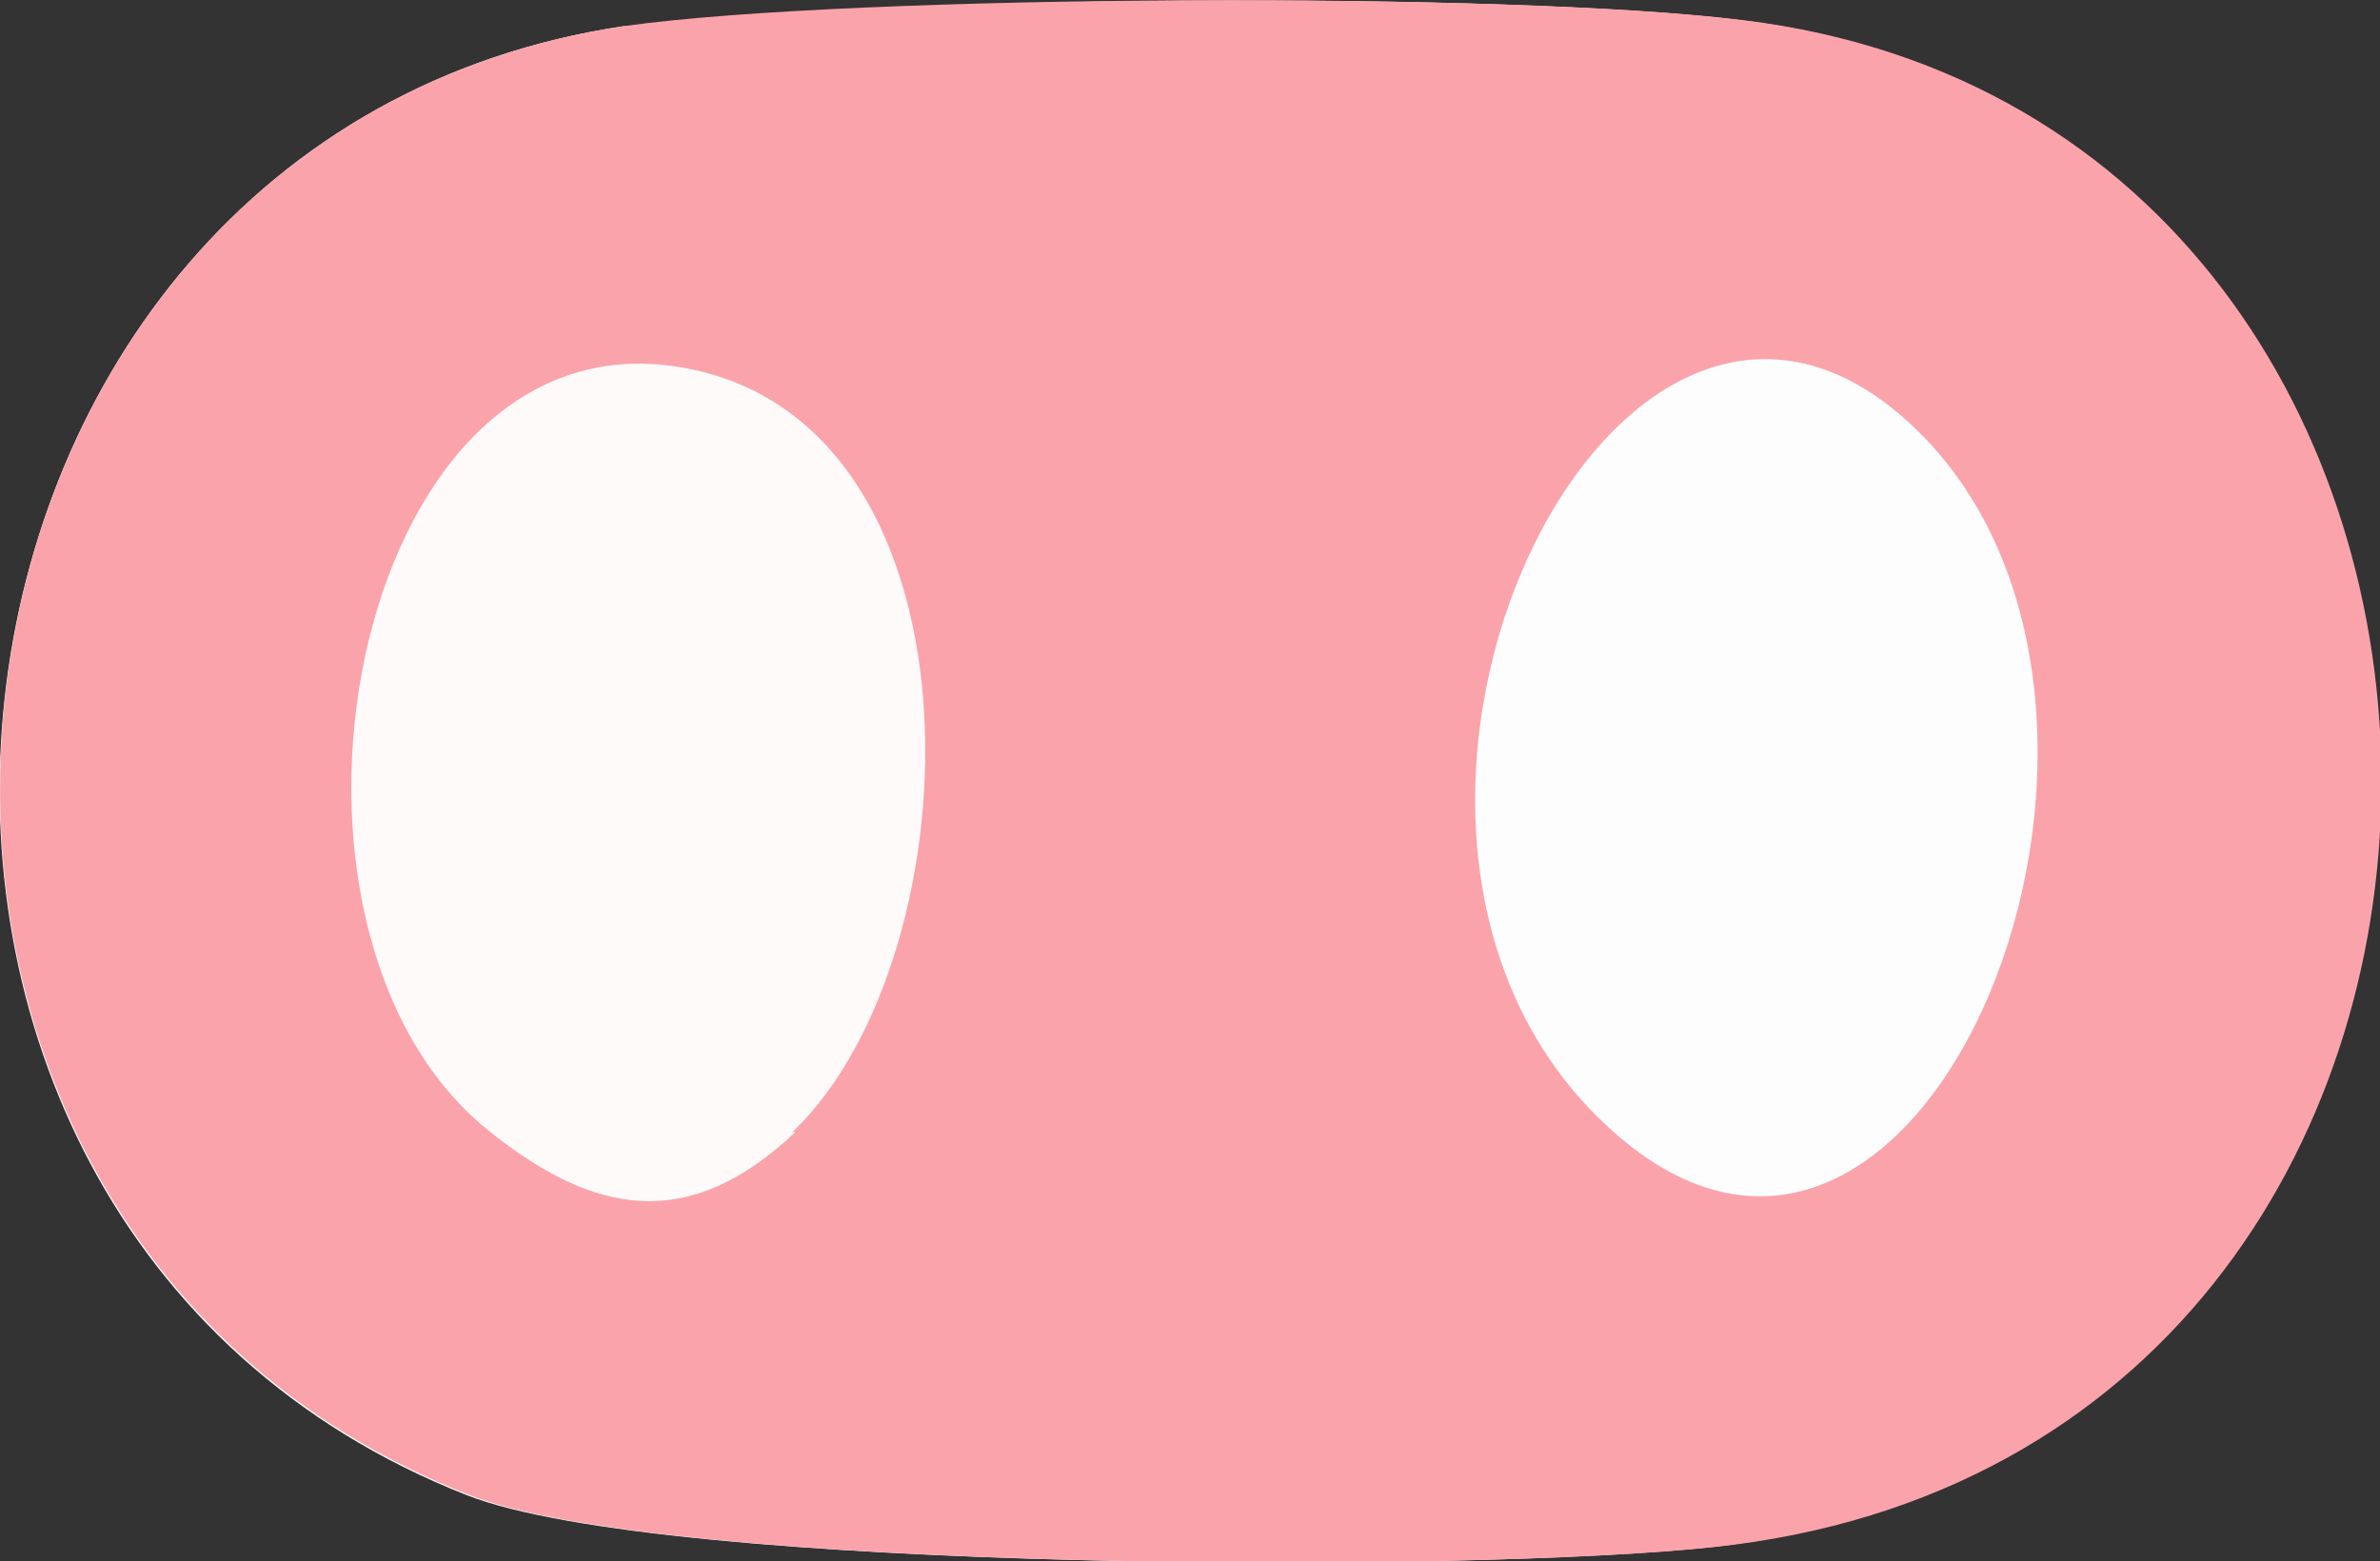
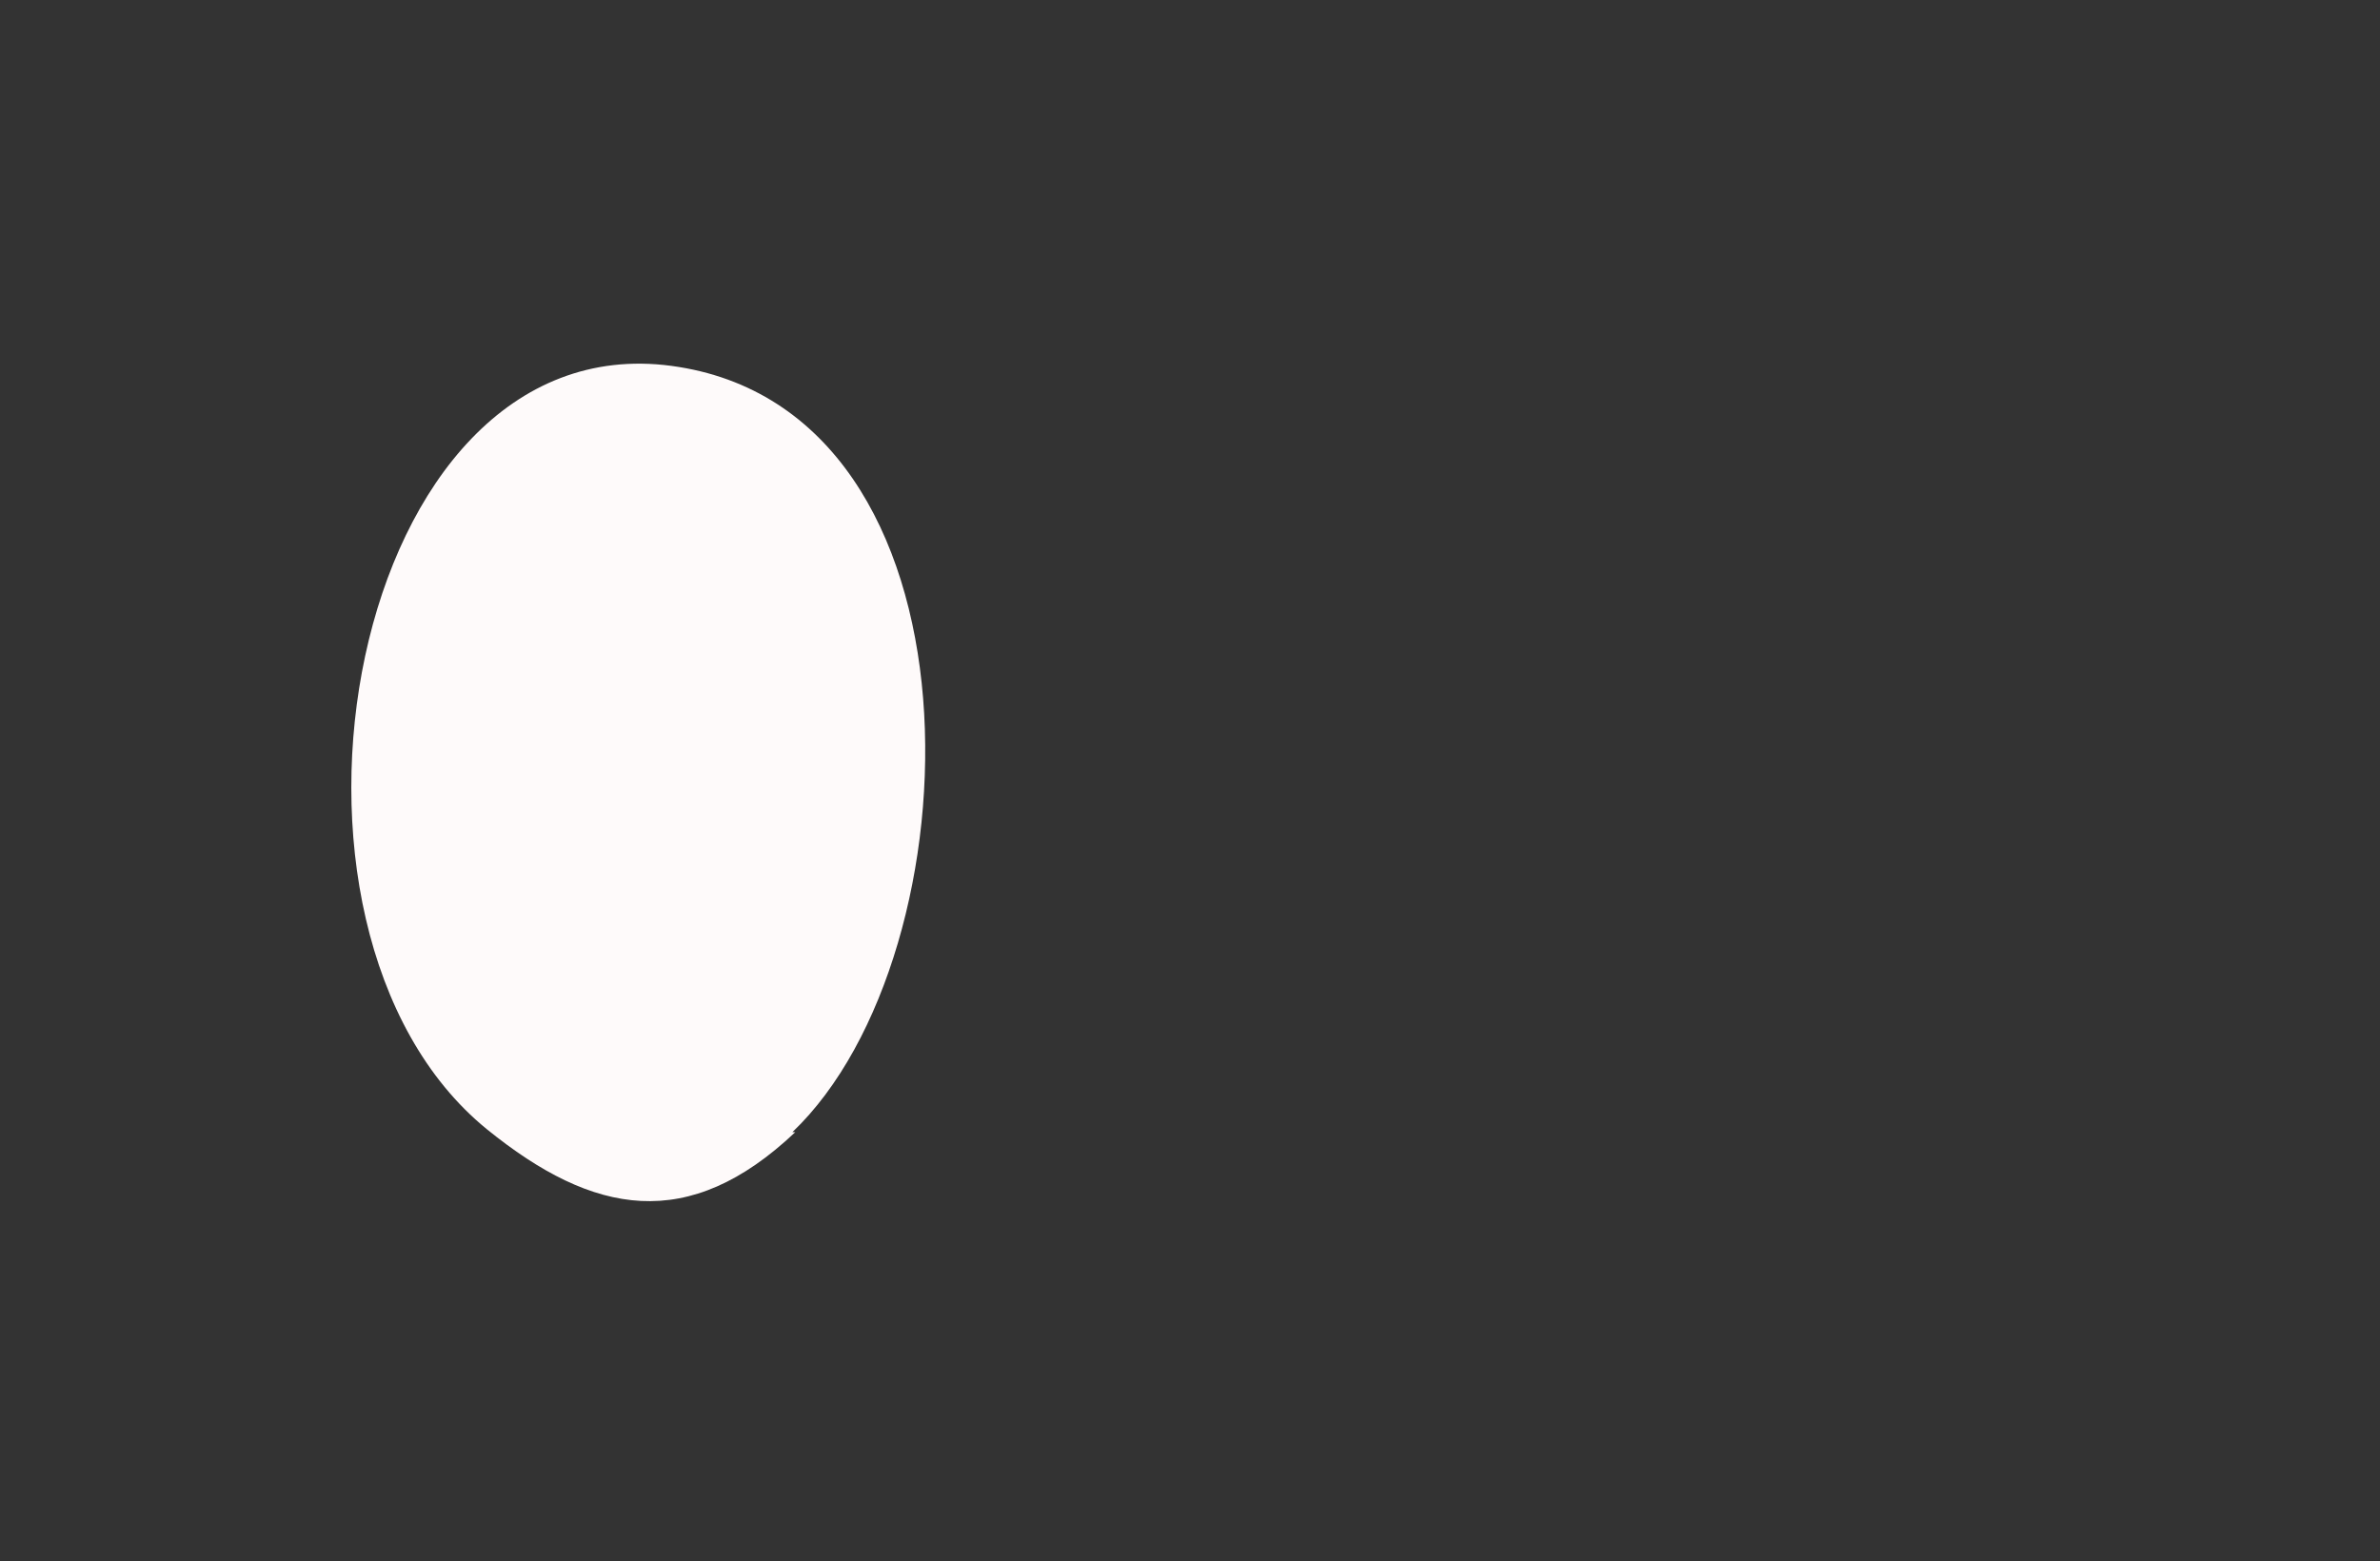
<svg xmlns="http://www.w3.org/2000/svg" id="Layer_1" version="1.1" viewBox="0 0 82.6 54.2">
  <rect x="0" y="0" width="82.6" height="54.2" fill="#333333" stroke="none" />
  <defs>
    <style>
      .st0 {
        fill: #fefdfd;
      }

      .st1 {
        fill: #fefafa;
      }

      .st2 {
        fill: #fba3ab;
      }
    </style>
  </defs>
-   <path class="st0" d="M21.7.9C-4,4.7-8.2,42.3,16.2,51.9c6.9,2.7,35,2.7,43.2,1.8,30.9-3.4,30.5-49.4,1-53-8-1-30.8-.9-38.8.3Z" />
  <g>
-     <path class="st2" d="M21.7.9C29.6-.2,52.5-.3,60.5.7c29.5,3.6,29.9,49.7-1,53-8.2.9-36.3.9-43.2-1.8C-8.2,42.3-4,4.7,21.7.9ZM66.6,15c-10.5-10.4-22.1,13.9-10.7,24.2,10.9,9.9,20.6-14.4,10.7-24.2Z" />
    <path class="st1" d="M27.6,39.3c-3.7,3.5-7,2.9-10.7-.1-8.6-7-4.8-28,6.4-26.5s10.7,20.4,4.2,26.6Z" />
  </g>
</svg>